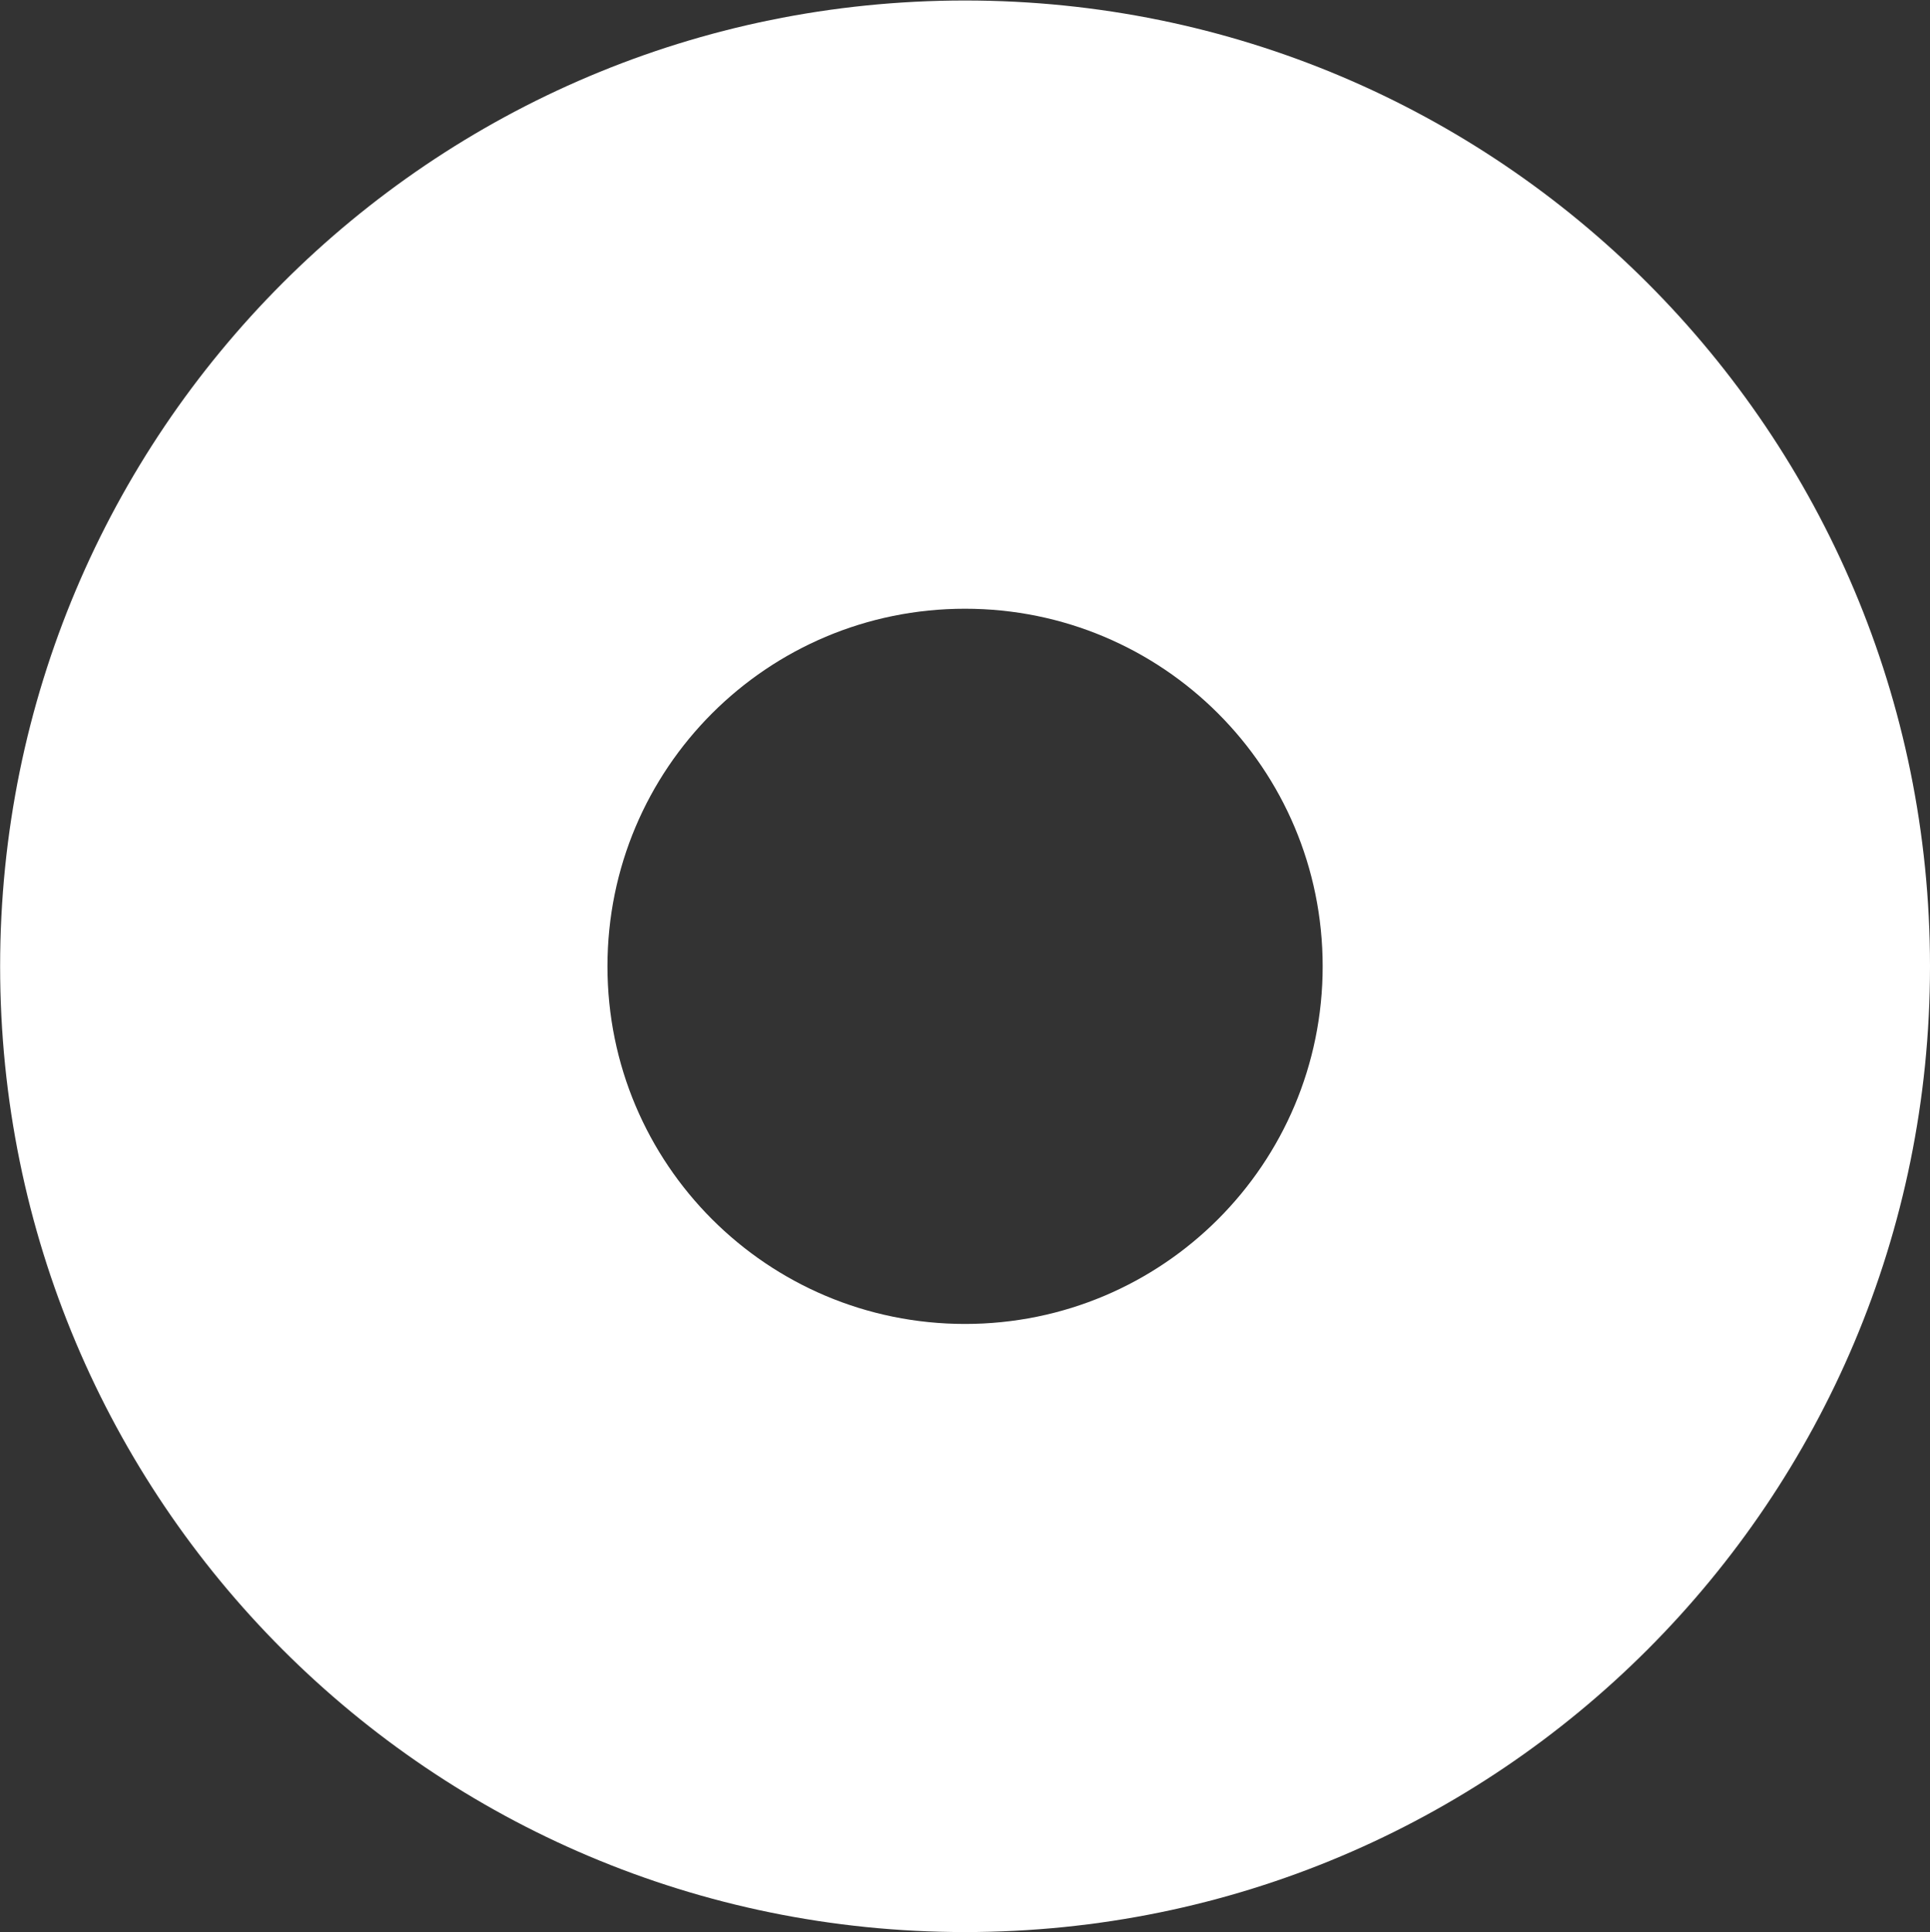
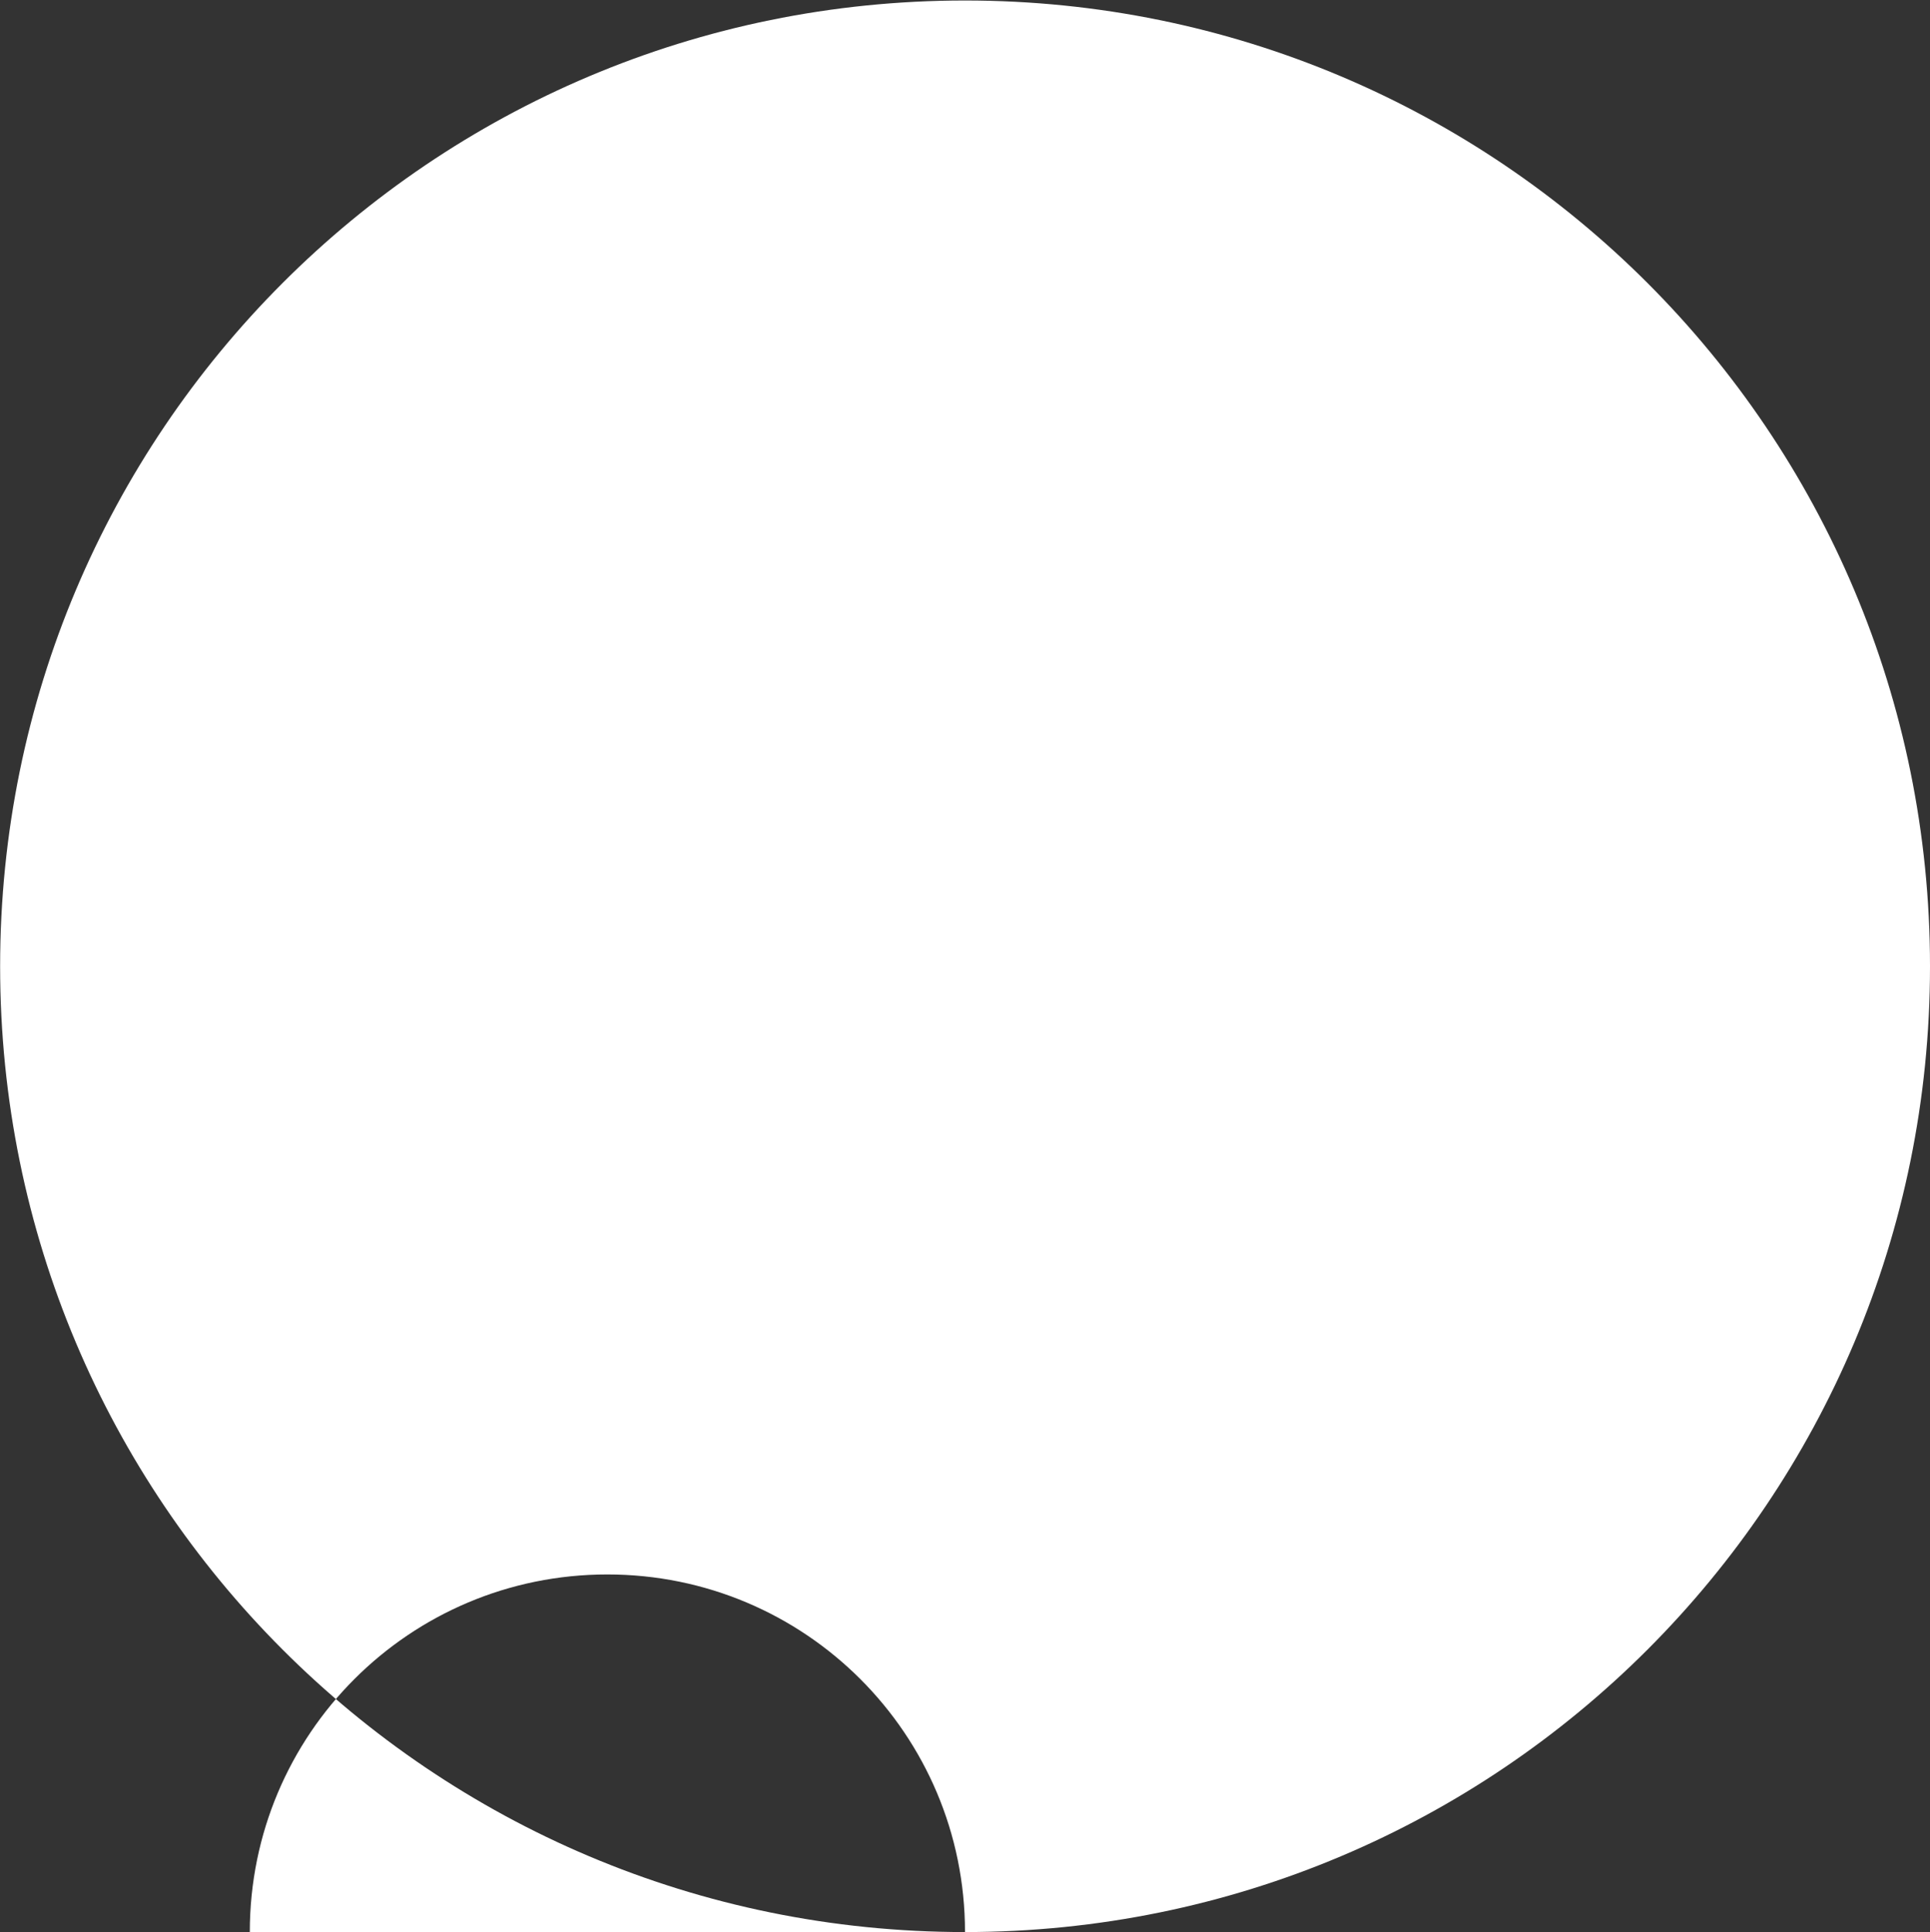
<svg xmlns="http://www.w3.org/2000/svg" version="1.2" viewBox="0 0 1546 1548" width="1546" height="1548">
  <rect x="0" y="0" width="1546" height="1548" fill="#333333" stroke="none" />
  <title>AAG</title>
  <style>
		.s0 { fill: #ffffff } 
	</style>
-   <path id="Layer" fill-rule="evenodd" class="s0" d="m773 1547.9c-427.4 0-772.9-345.8-772.9-773.7 0-427.9 345.5-773.8 772.9-773.8 427.5 0 773 345.9 773 773.8 0 427.9-345.5 773.7-773 773.7zm286.5-773.7c0-158.5-128.1-286.5-286.5-286.5-158.4 0-286.4 128-286.4 286.5 0 158.4 128 286.5 286.4 286.5 158.4 0 286.5-128.1 286.5-286.5z" />
+   <path id="Layer" fill-rule="evenodd" class="s0" d="m773 1547.9c-427.4 0-772.9-345.8-772.9-773.7 0-427.9 345.5-773.8 772.9-773.8 427.5 0 773 345.9 773 773.8 0 427.9-345.5 773.7-773 773.7zc0-158.5-128.1-286.5-286.5-286.5-158.4 0-286.4 128-286.4 286.5 0 158.4 128 286.5 286.4 286.5 158.4 0 286.5-128.1 286.5-286.5z" />
</svg>